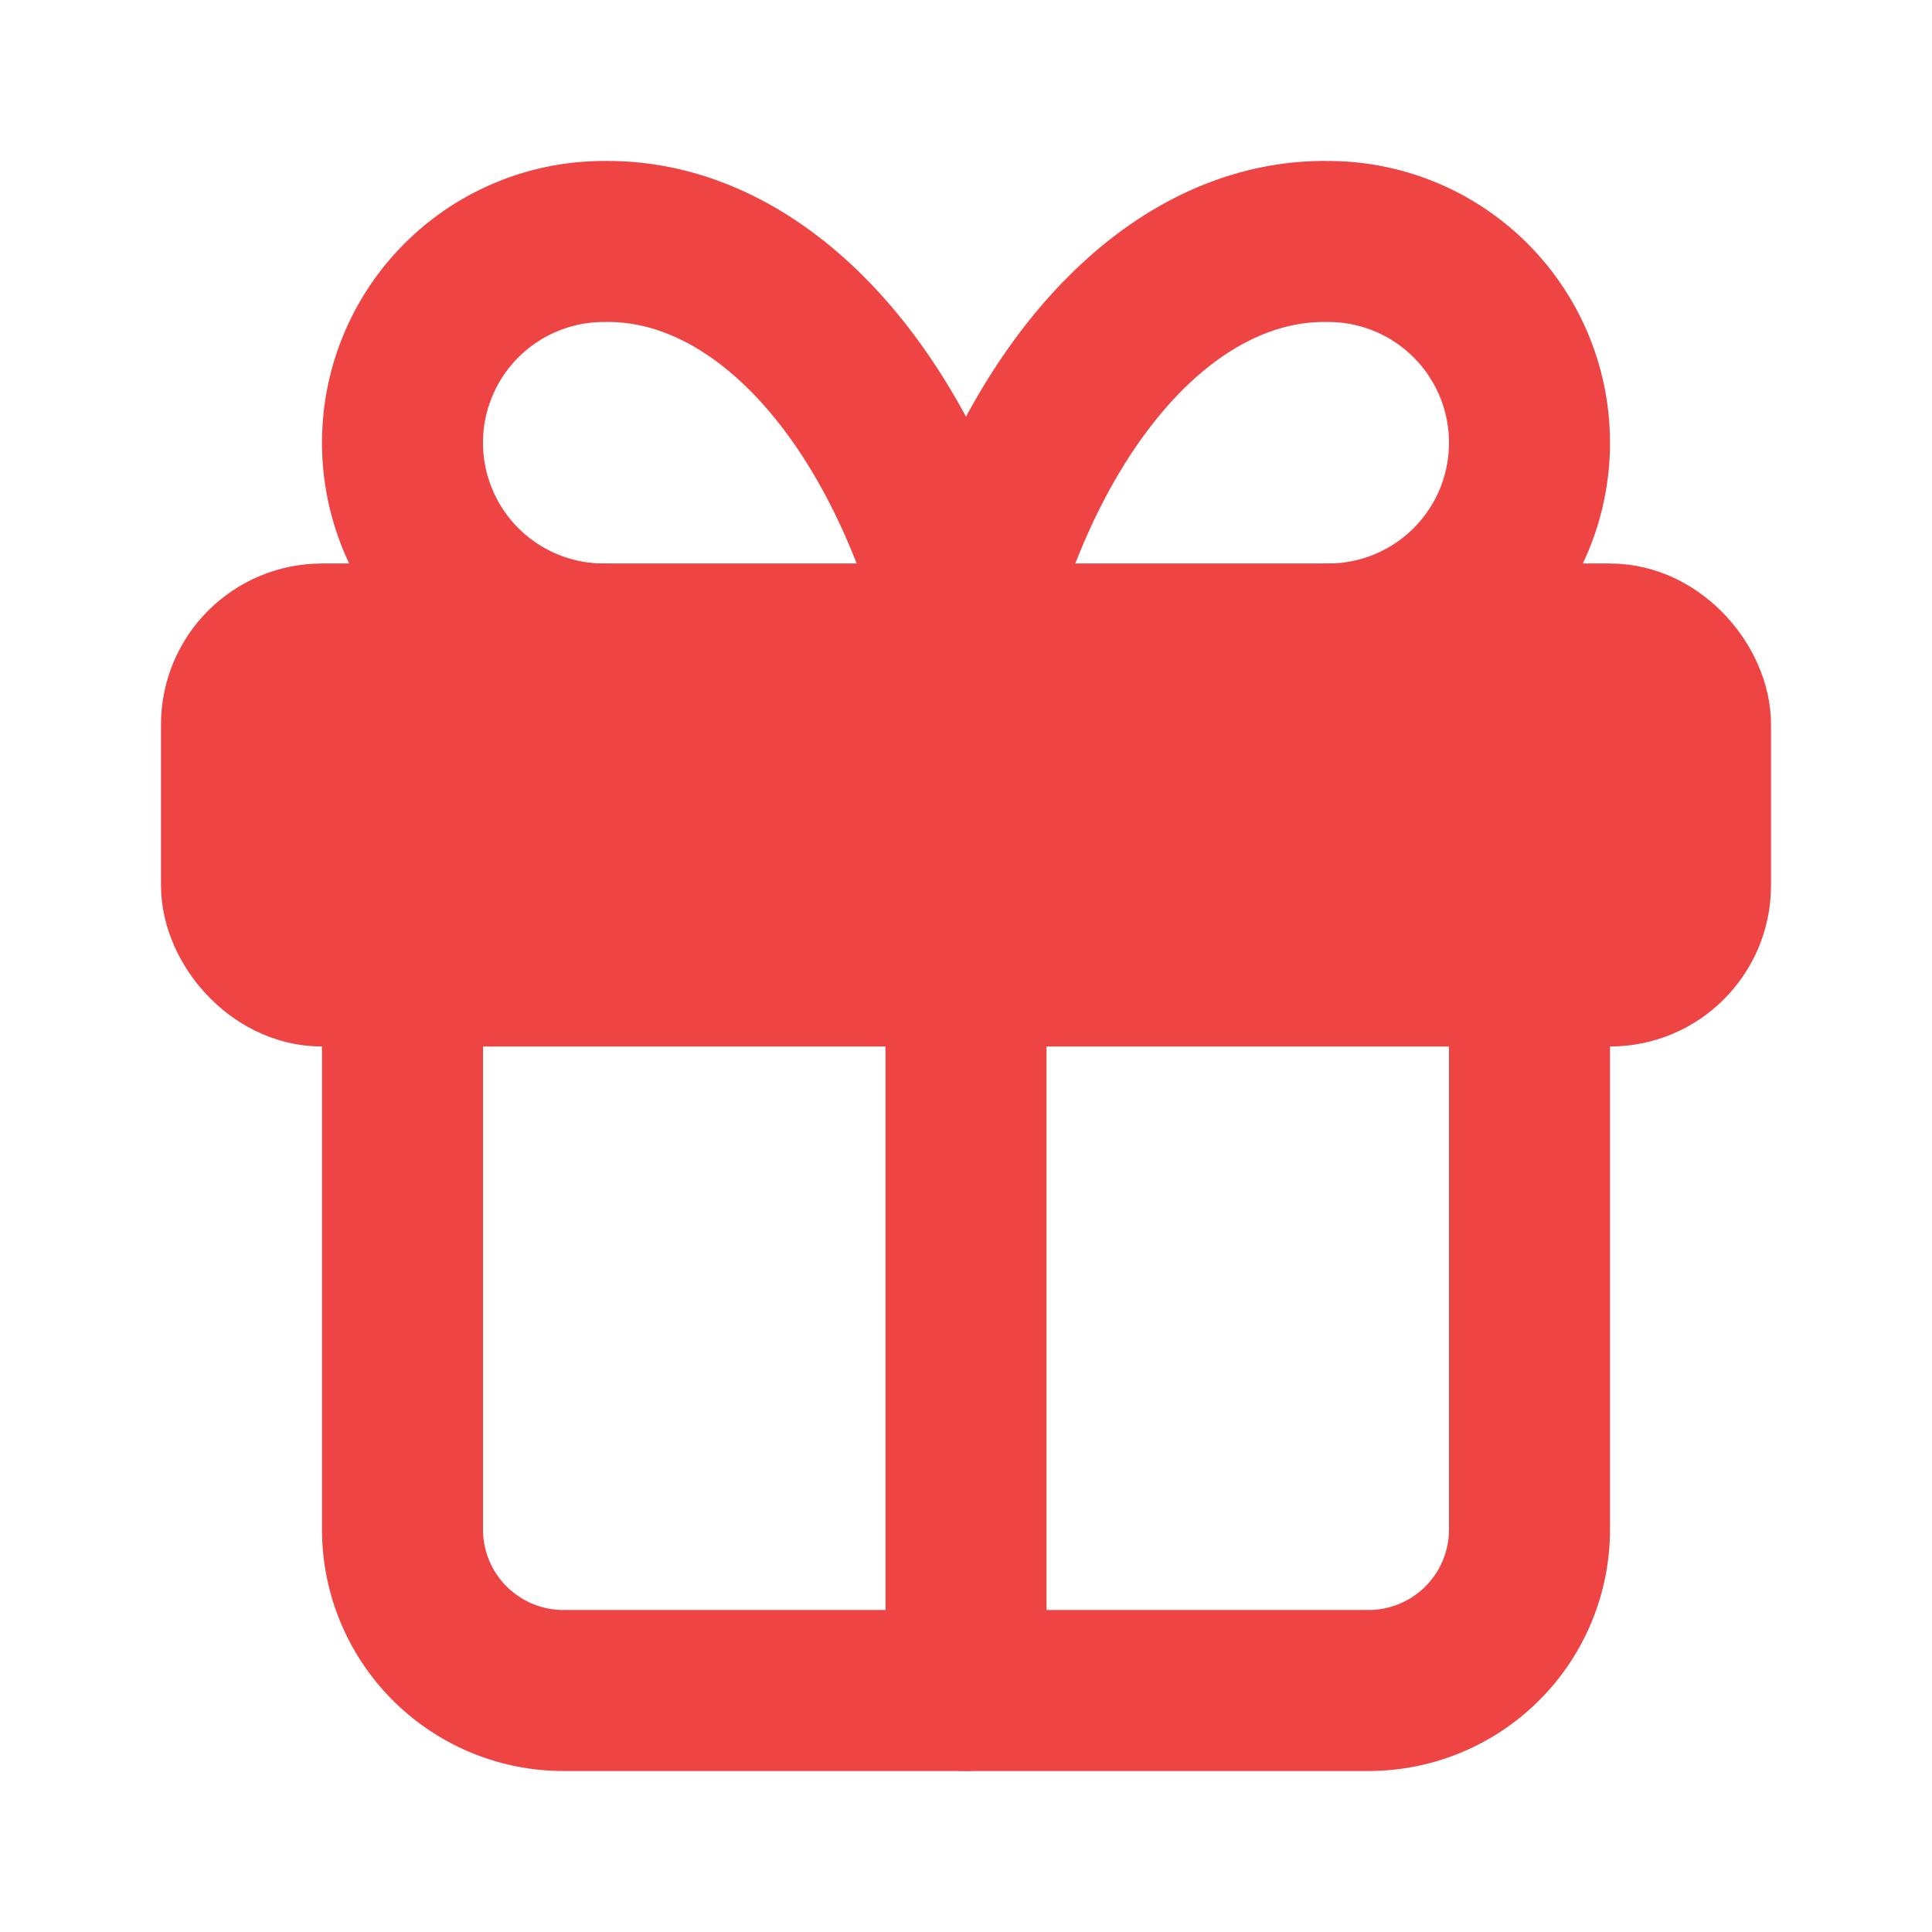
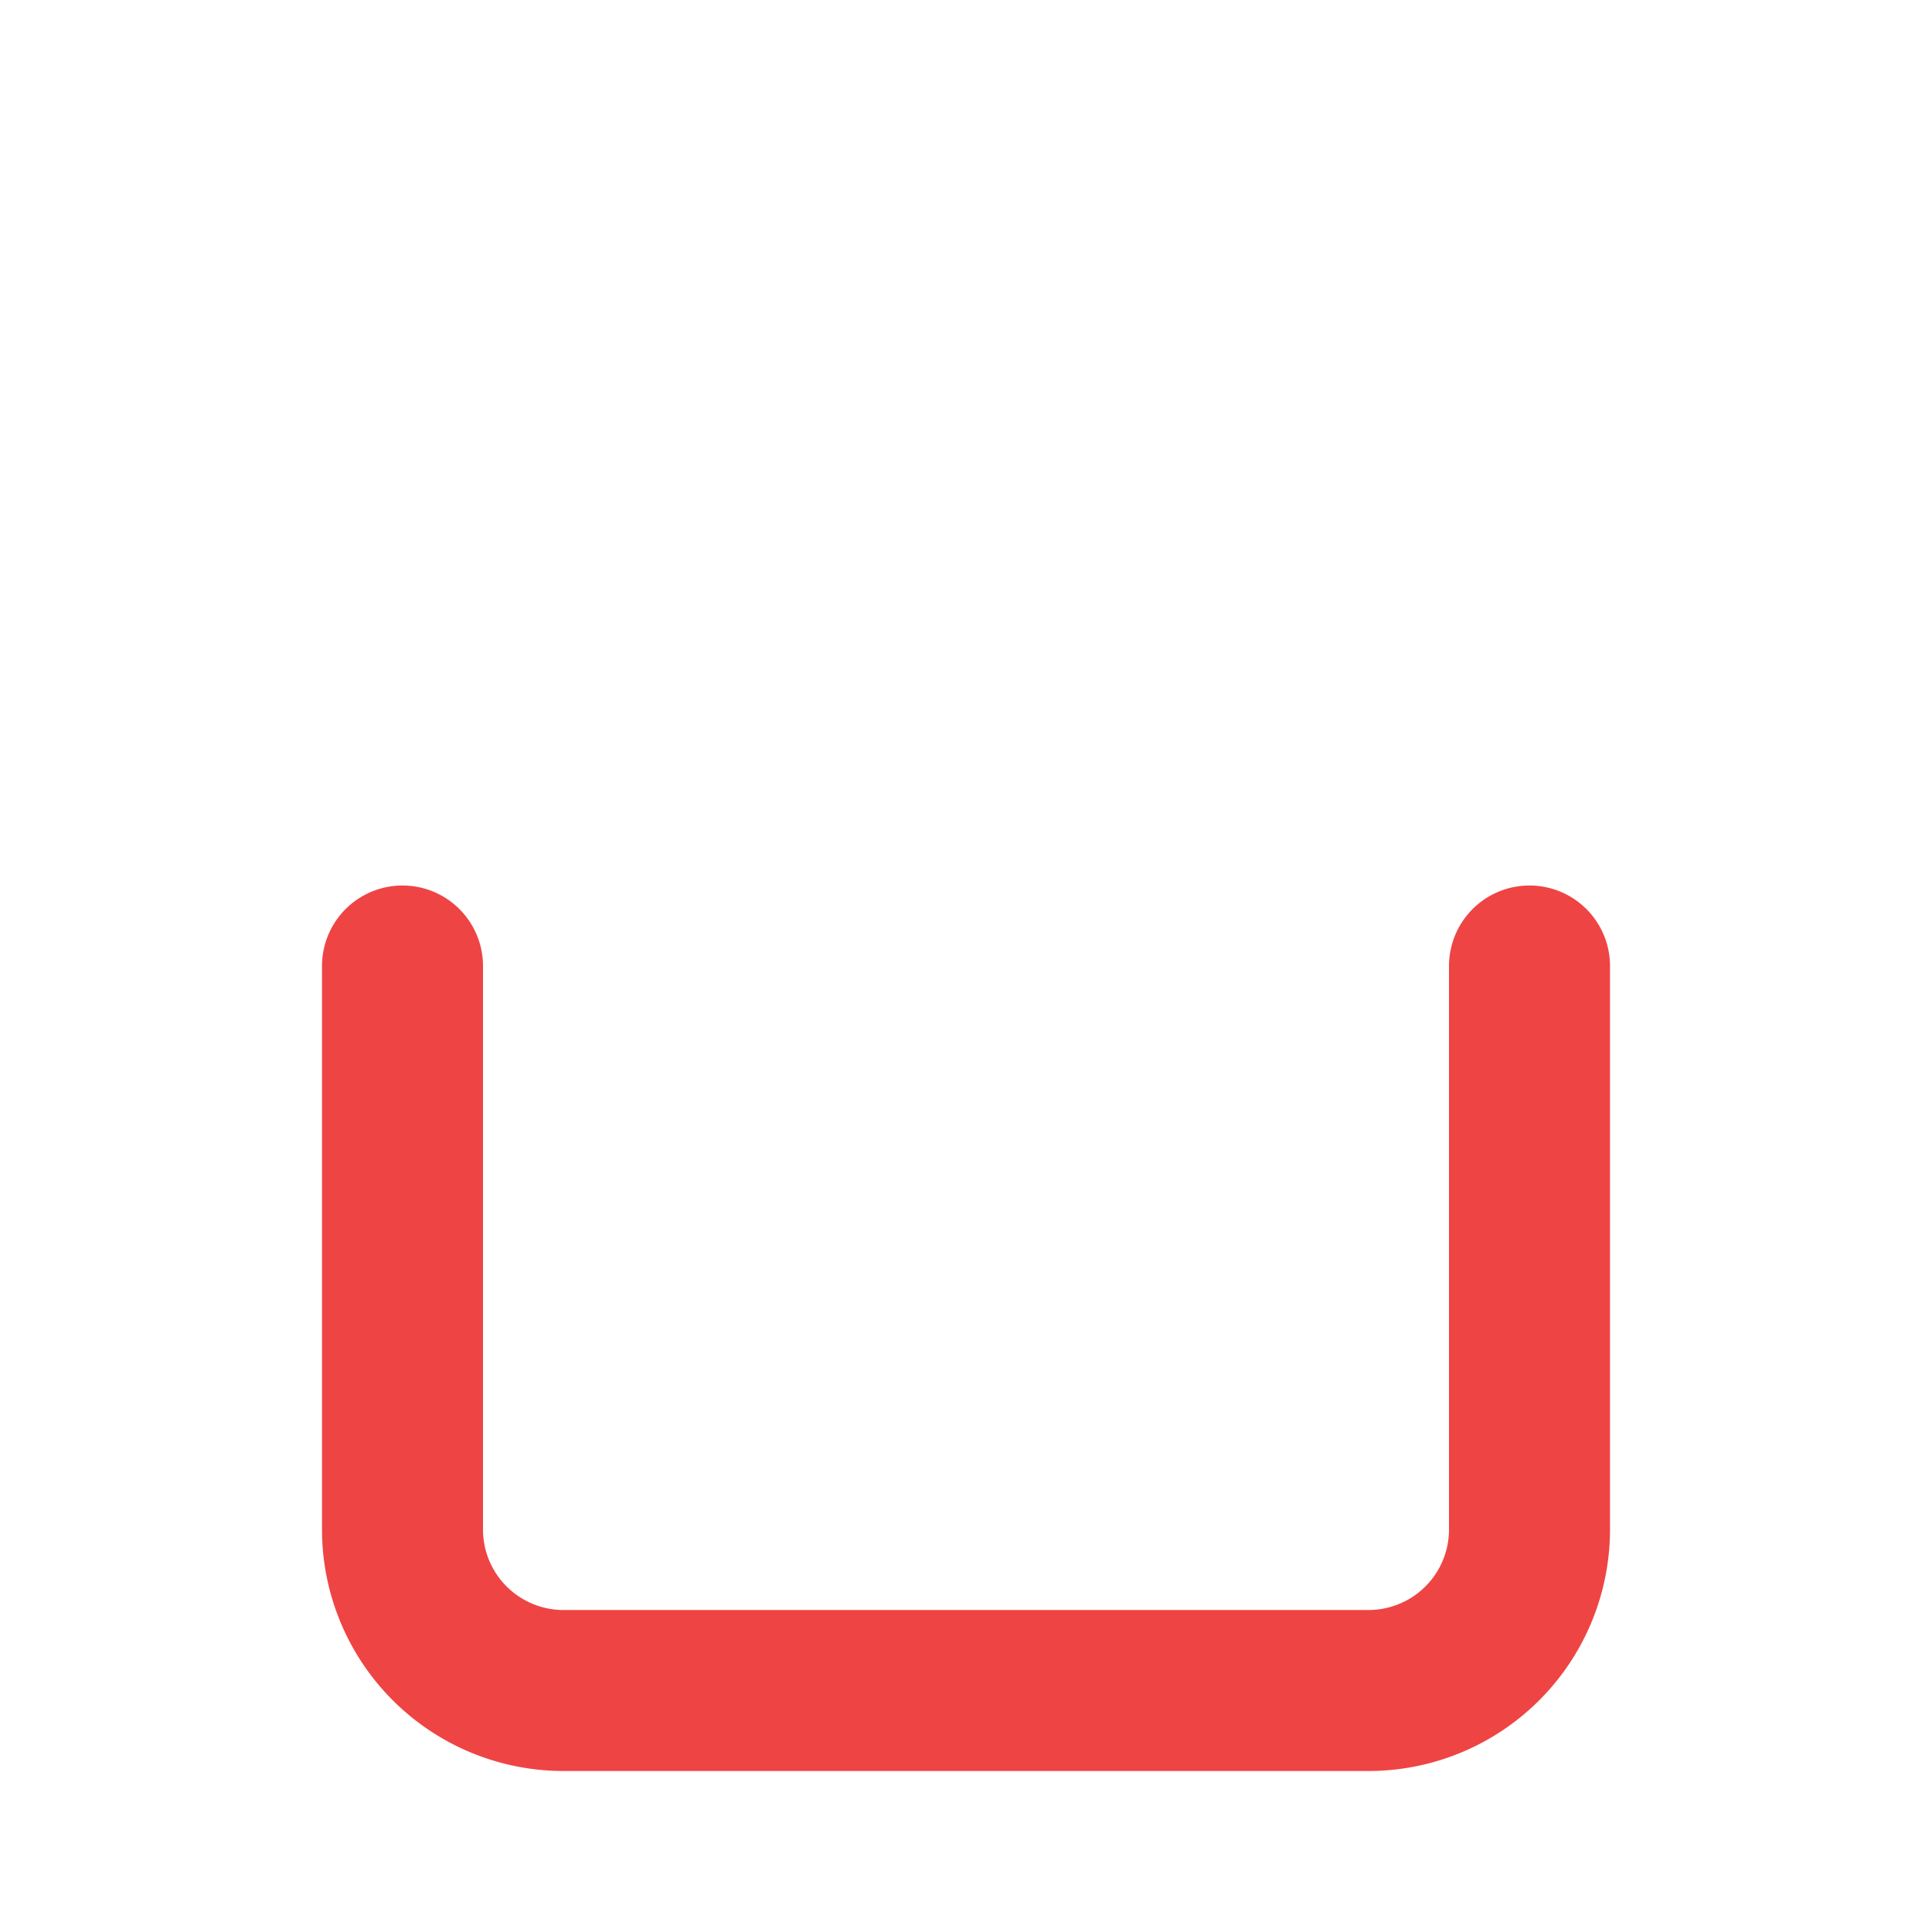
<svg xmlns="http://www.w3.org/2000/svg" width="24" height="24" viewBox="0 0 24 24" fill="none" stroke="#ef4444" stroke-width="2" stroke-linecap="round" stroke-linejoin="round">
-   <rect x="3" y="8" width="18" height="4" rx="1" fill="#ef4444" />
-   <path d="M12 8v13" stroke="#ef4444" />
  <path d="M19 12v7a2 2 0 0 1-2 2H7a2 2 0 0 1-2-2v-7" stroke="#ef4444" />
-   <path d="M7.5 8a2.5 2.5 0 0 1 0-5A4.8 8 0 0 1 12 8a4.8 8 0 0 1 4.5-5 2.5 2.5 0 0 1 0 5" stroke="#ef4444" />
</svg>